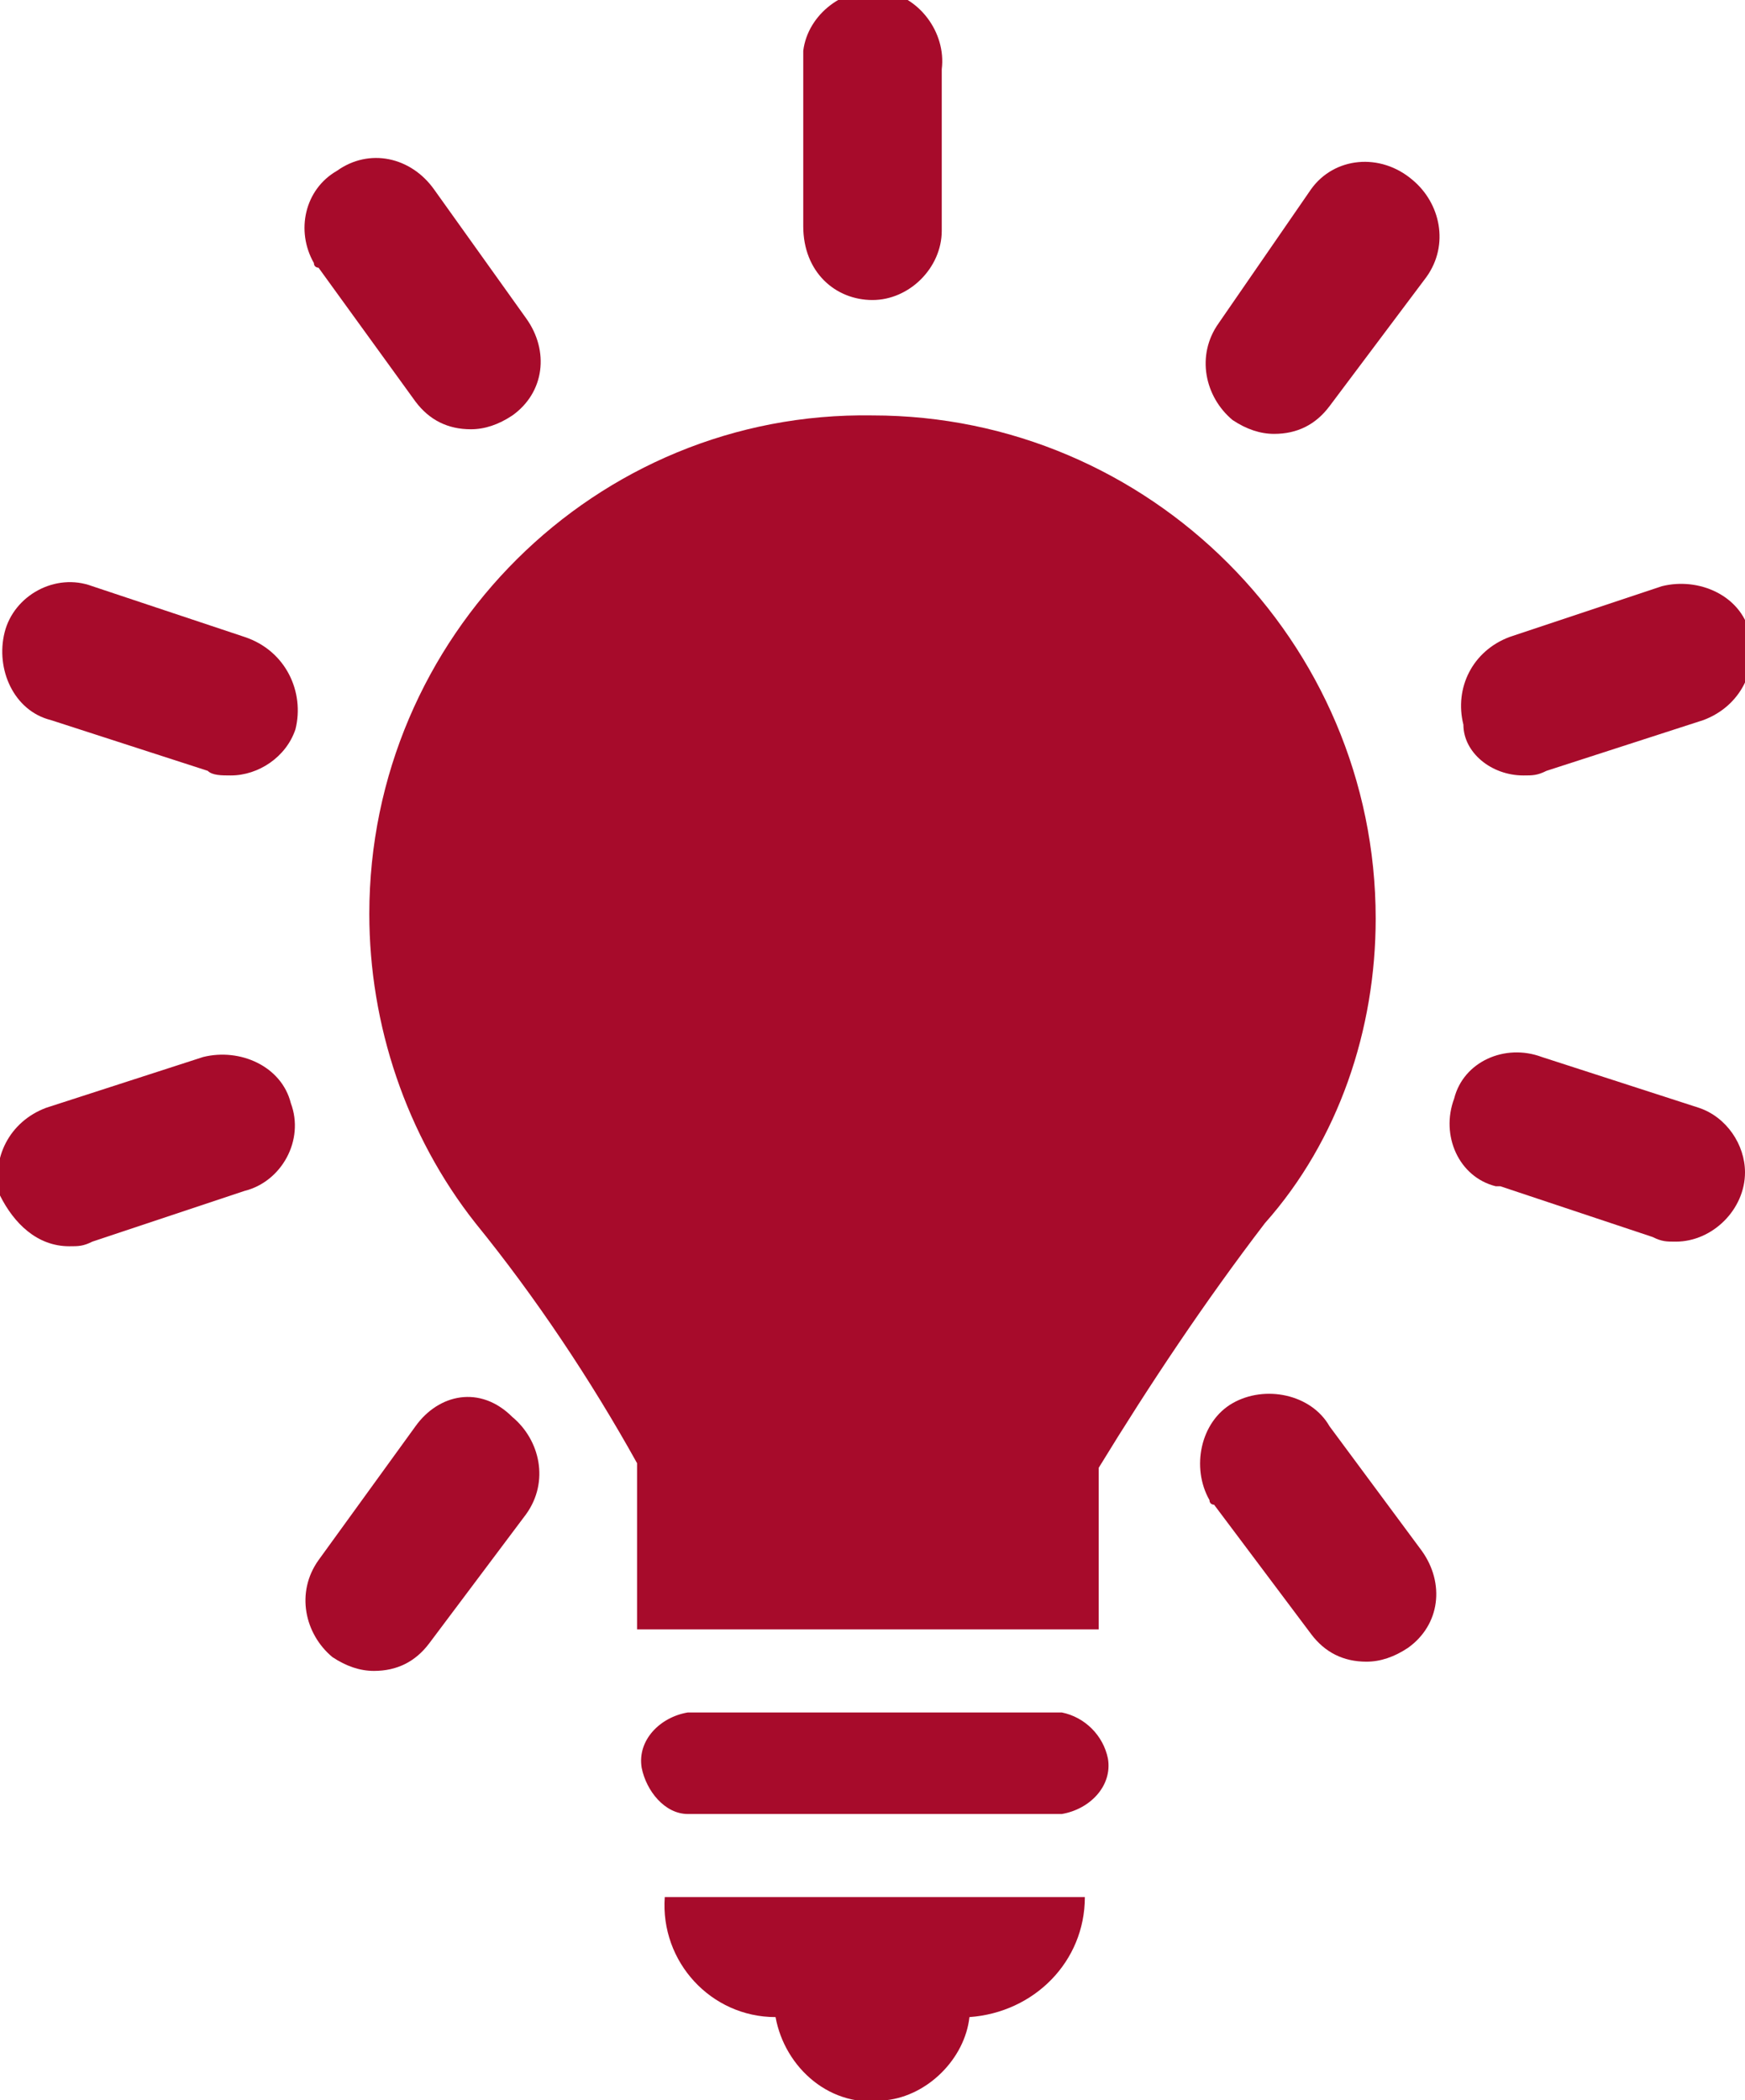
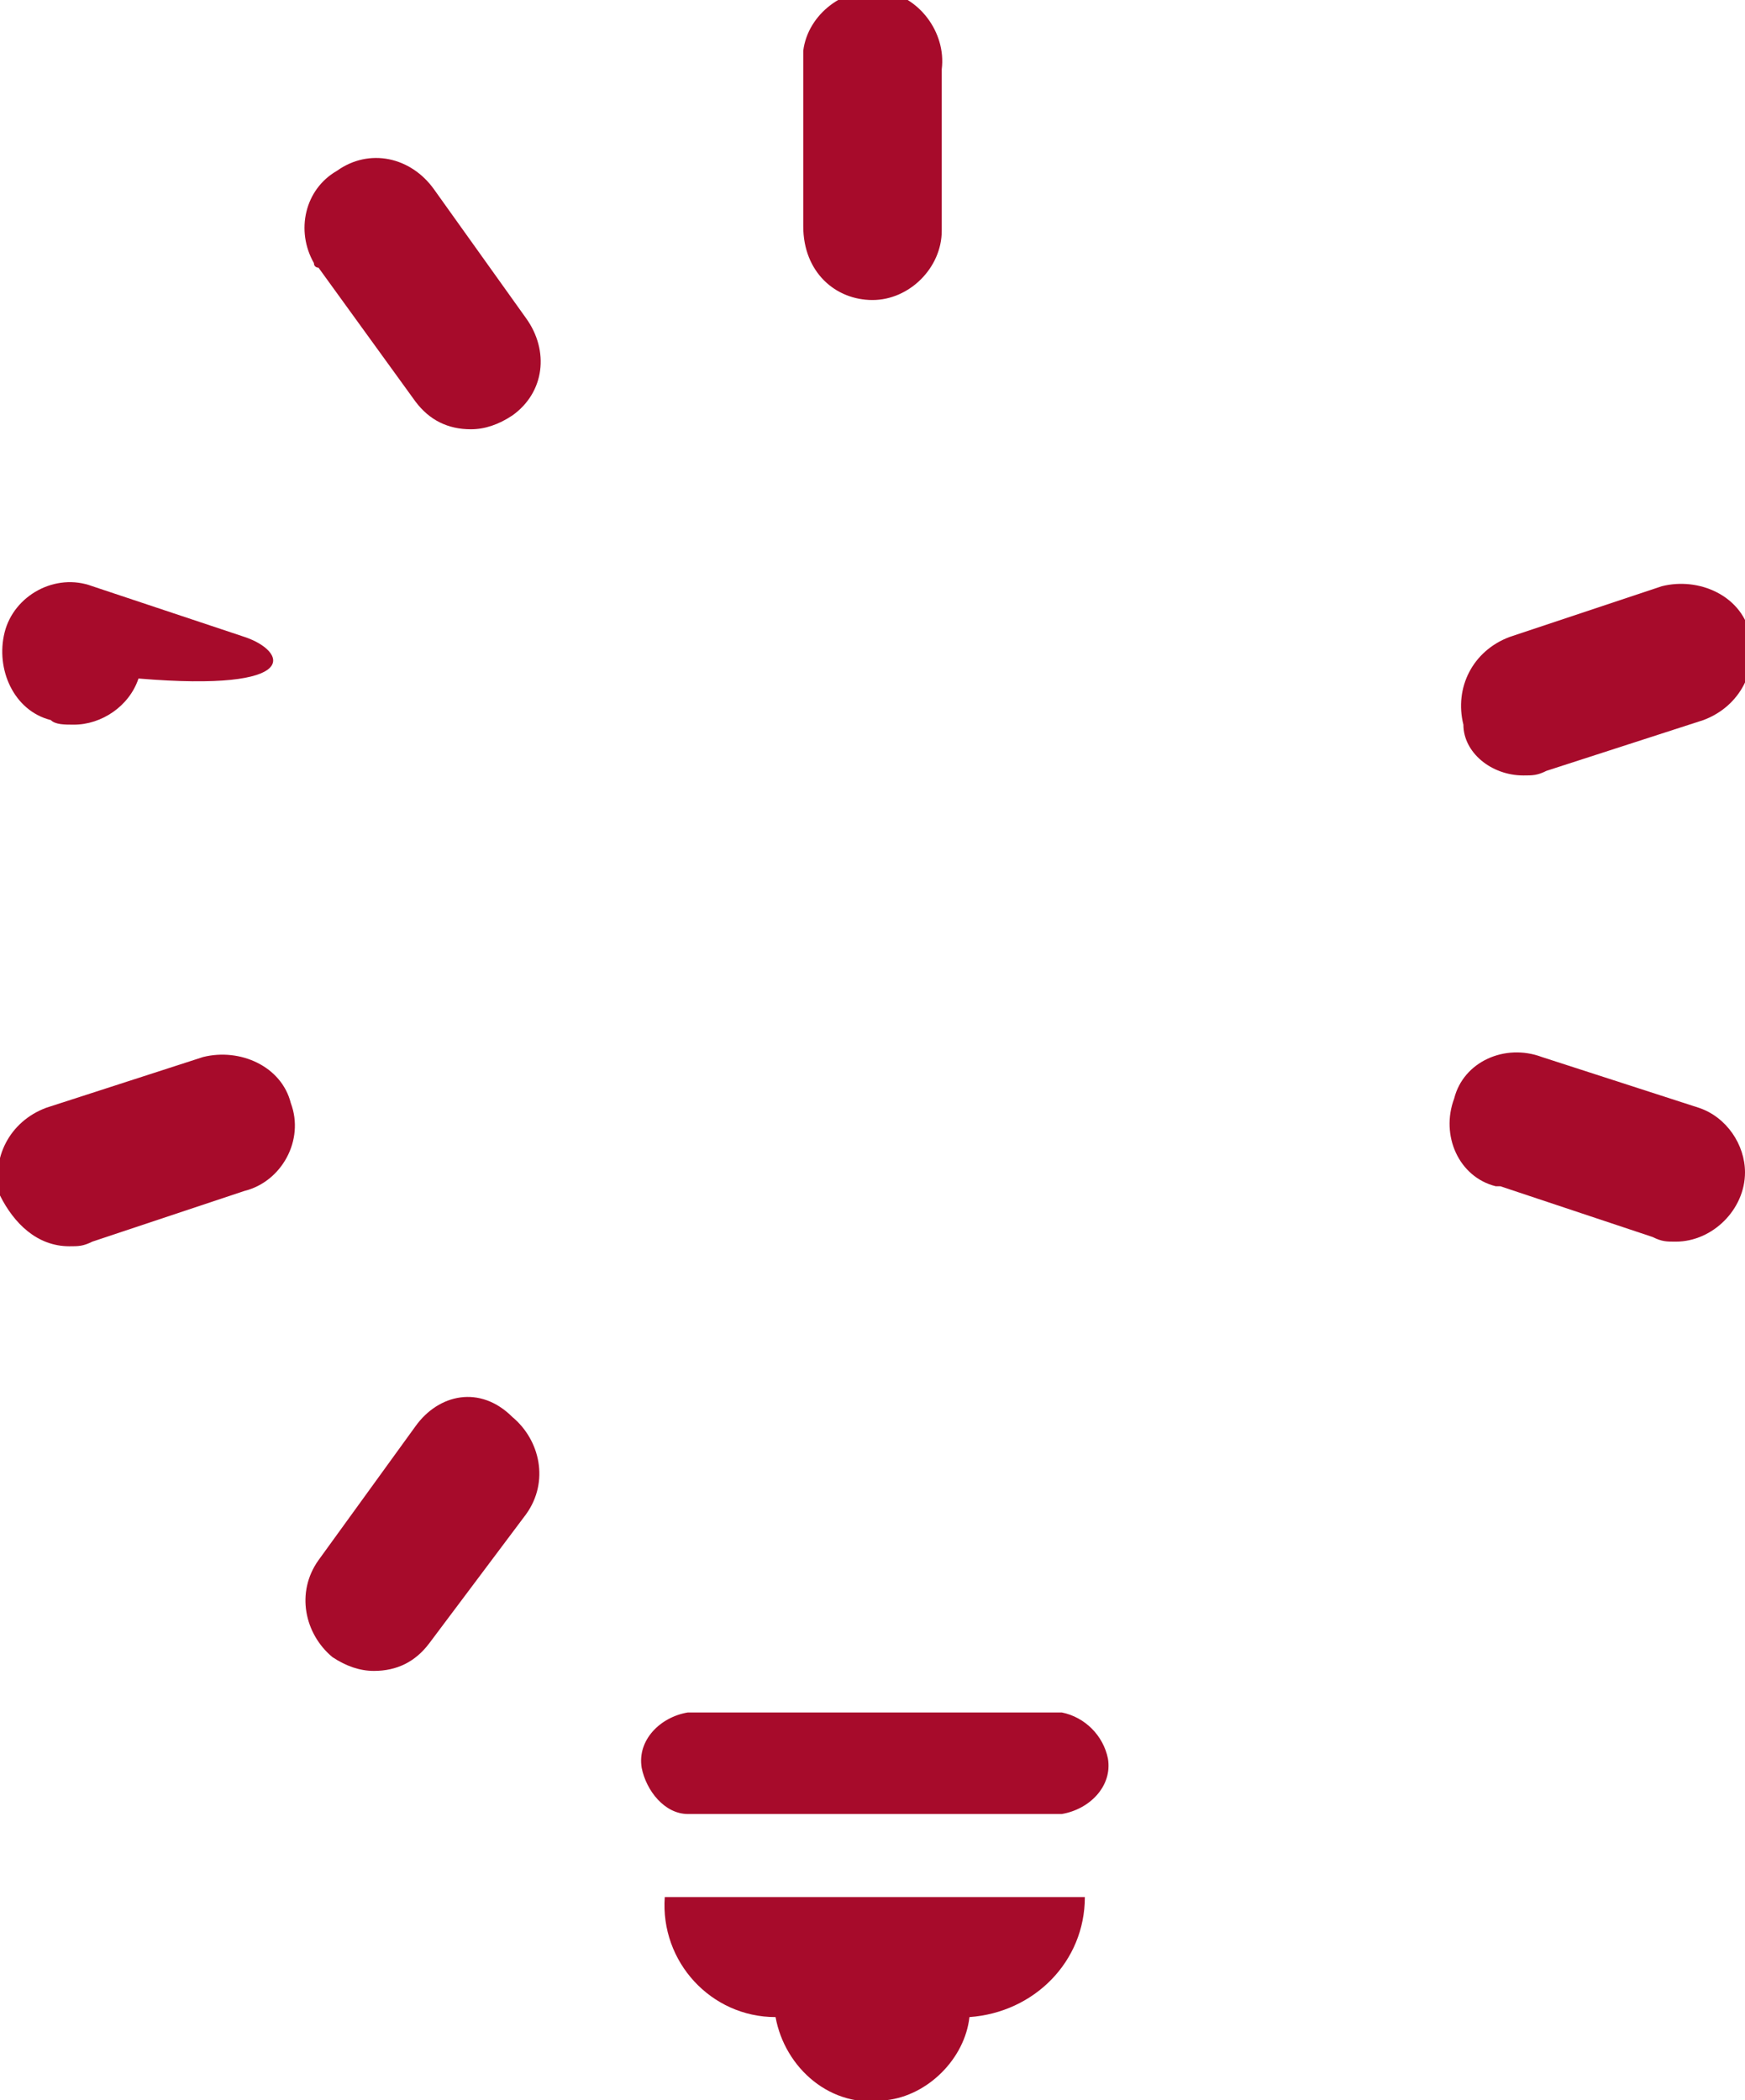
<svg xmlns="http://www.w3.org/2000/svg" version="1.1" id="Layer_1" x="0px" y="0px" viewBox="0 0 37.8 45.5" style="enable-background:new 0 0 37.8 45.5;" xml:space="preserve">
  <style type="text/css">
	.st0{fill:#A70B2B;}
</style>
  <title>05</title>
  <g id="g13206">
    <path id="path13027" class="st0" d="M18.9,6.5c0.8,0,1.5-0.7,1.5-1.5c0,0,0,0,0,0V1.5c0.1-0.8-0.5-1.6-1.3-1.7s-1.6,0.5-1.7,1.3   c0,0.1,0,0.2,0,0.3v3.5C17.4,5.9,18.1,6.5,18.9,6.5z" />
    <path id="path13029" class="st0" d="M9,8.7c0.3,0.4,0.7,0.6,1.2,0.6c0.3,0,0.6-0.1,0.9-0.3c0.7-0.5,0.8-1.4,0.3-2.1c0,0,0,0,0,0   L9.4,4.1C8.9,3.4,8,3.2,7.3,3.7C6.6,4.1,6.4,5,6.8,5.7c0,0.1,0.1,0.1,0.1,0.1L9,8.7z" />
-     <path id="path13031" class="st0" d="M28.8,30.9c-0.4-0.7-1.4-0.9-2.1-0.5c-0.7,0.4-0.9,1.4-0.5,2.1c0,0.1,0.1,0.1,0.1,0.1l2.1,2.8   c0.3,0.4,0.7,0.6,1.2,0.6c0.3,0,0.6-0.1,0.9-0.3c0.7-0.5,0.8-1.4,0.3-2.1c0,0,0,0,0,0L28.8,30.9z" />
-     <path id="path13033" class="st0" d="M5.3,13.8L2,12.7c-0.8-0.3-1.7,0.2-1.9,1s0.2,1.7,1,1.9l0,0l3.4,1.1c0.1,0.1,0.3,0.1,0.5,0.1   c0.6,0,1.2-0.4,1.4-1C6.6,15,6.2,14.1,5.3,13.8C5.4,13.8,5.3,13.8,5.3,13.8z" />
+     <path id="path13033" class="st0" d="M5.3,13.8L2,12.7c-0.8-0.3-1.7,0.2-1.9,1s0.2,1.7,1,1.9l0,0c0.1,0.1,0.3,0.1,0.5,0.1   c0.6,0,1.2-0.4,1.4-1C6.6,15,6.2,14.1,5.3,13.8C5.4,13.8,5.3,13.8,5.3,13.8z" />
    <path id="path13035" class="st0" d="M36.8,24l-3.4-1.1c-0.8-0.3-1.7,0.1-1.9,0.9c-0.3,0.8,0.1,1.7,0.9,1.9c0,0,0.1,0,0.1,0l3.3,1.1   c0.2,0.1,0.3,0.1,0.5,0.1c0.8,0,1.5-0.7,1.5-1.5C37.8,24.8,37.4,24.2,36.8,24L36.8,24z" />
    <path id="path13037" class="st0" d="M4.4,22.9L1,24c-0.8,0.3-1.2,1.1-1,1.9C0.3,26.5,0.8,27,1.5,27c0.2,0,0.3,0,0.5-0.1l3.3-1.1   c0.8-0.2,1.3-1.1,1-1.9c0,0,0,0,0,0C6.1,23.1,5.2,22.7,4.4,22.9C4.4,22.9,4.4,22.9,4.4,22.9L4.4,22.9z" />
    <path id="path13039" class="st0" d="M33,16.8c0.2,0,0.3,0,0.5-0.1l3.4-1.1c0.8-0.3,1.2-1.1,1-1.9s-1.1-1.2-1.9-1l-3.3,1.1   c-0.8,0.3-1.2,1.1-1,1.9C31.7,16.3,32.3,16.8,33,16.8L33,16.8z" />
    <path id="path13041" class="st0" d="M9,30.9l-2.1,2.9c-0.5,0.7-0.3,1.6,0.3,2.1c0,0,0,0,0,0c0.3,0.2,0.6,0.3,0.9,0.3   c0.5,0,0.9-0.2,1.2-0.6l2.1-2.8c0.5-0.7,0.3-1.6-0.3-2.1C10.4,30,9.5,30.2,9,30.9z" />
-     <path id="path13043" class="st0" d="M28.4,4.1L26.4,7c-0.5,0.7-0.3,1.6,0.3,2.1c0,0,0,0,0,0c0.3,0.2,0.6,0.3,0.9,0.3   c0.5,0,0.9-0.2,1.2-0.6l2.1-2.8c0.5-0.7,0.3-1.6-0.3-2.1C29.9,3.3,28.9,3.4,28.4,4.1z" />
    <g id="g13201">
      <path id="path13023" class="st0" d="M23,37.1h-8.1c-0.6,0.1-1.1,0.6-1,1.2c0.1,0.5,0.5,1,1,1H23c0.6-0.1,1.1-0.6,1-1.2    C23.9,37.6,23.5,37.2,23,37.1z" />
      <path id="path13025" class="st0" d="M16.8,43.7c0.2,1.1,1.2,2,2.4,1.8c0.9-0.1,1.7-0.9,1.8-1.8c1.4-0.1,2.5-1.2,2.5-2.6h-9.1    C14.3,42.5,15.4,43.7,16.8,43.7z" />
-       <path id="path13045" class="st0" d="M29.8,19.9c0-6-4.9-10.9-10.9-10.9C12.9,8.9,8,13.8,8,19.8c0,2.4,0.8,4.8,2.3,6.7    c1.3,1.6,2.5,3.4,3.5,5.2v3.6h10v-3.5c1.1-1.8,2.3-3.6,3.6-5.3C29,24.7,29.8,22.3,29.8,19.9z" />
    </g>
  </g>
</svg>